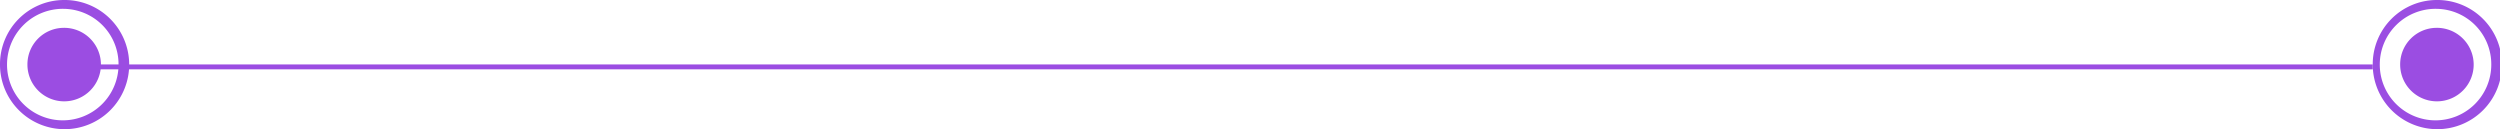
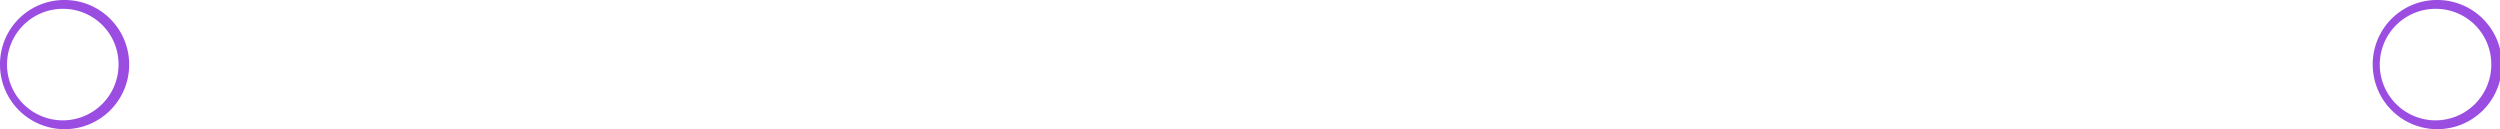
<svg xmlns="http://www.w3.org/2000/svg" width="511.466" height="26.427">
  <g data-name="Group 1518">
    <g data-name="Group 1515" fill="#9b4de2">
      <g data-name="Group 535">
-         <path data-name="Path 1002" d="M6.504 13.214a6.516 6.516 0 1 0 6.515-6.615 6.565 6.565 0 0 0-6.515 6.615Z" />
-         <path data-name="Path 1003" d="M13.019 5.695a7.519 7.519 0 1 1-7.407 7.519 7.471 7.471 0 0 1 7.407-7.519Zm0 1.808a5.711 5.711 0 1 0 5.624 5.711 5.676 5.676 0 0 0-5.624-5.711Z" />
-       </g>
+         </g>
      <path data-name="Path 1004" d="M13.019 0A13.215 13.215 0 1 1 0 13.217 13.132 13.132 0 0 1 13.019 0Zm0 1.808a11.407 11.407 0 1 0 11.234 11.409A11.336 11.336 0 0 0 13.019 1.808Z" />
    </g>
    <g data-name="Group 1516" fill="#9b4de2">
      <g data-name="Group 535">
-         <path data-name="Path 1002" d="M491.934 13.214a6.516 6.516 0 1 0 6.515-6.615 6.565 6.565 0 0 0-6.515 6.615Z" />
-         <path data-name="Path 1003" d="M498.449 5.695a7.519 7.519 0 1 1-7.407 7.519 7.471 7.471 0 0 1 7.407-7.519Zm0 1.808a5.711 5.711 0 1 0 5.624 5.711 5.676 5.676 0 0 0-5.624-5.711Z" />
-       </g>
+         </g>
      <path data-name="Path 1004" d="M498.449 0a13.215 13.215 0 1 1-13.019 13.217A13.132 13.132 0 0 1 498.449 0Zm0 1.808a11.407 11.407 0 1 0 11.234 11.409 11.336 11.336 0 0 0-11.234-11.409Z" />
    </g>
-     <path data-name="Line 1" fill="none" stroke="#9b4de2" d="M13.43 13.684h472" />
  </g>
</svg>